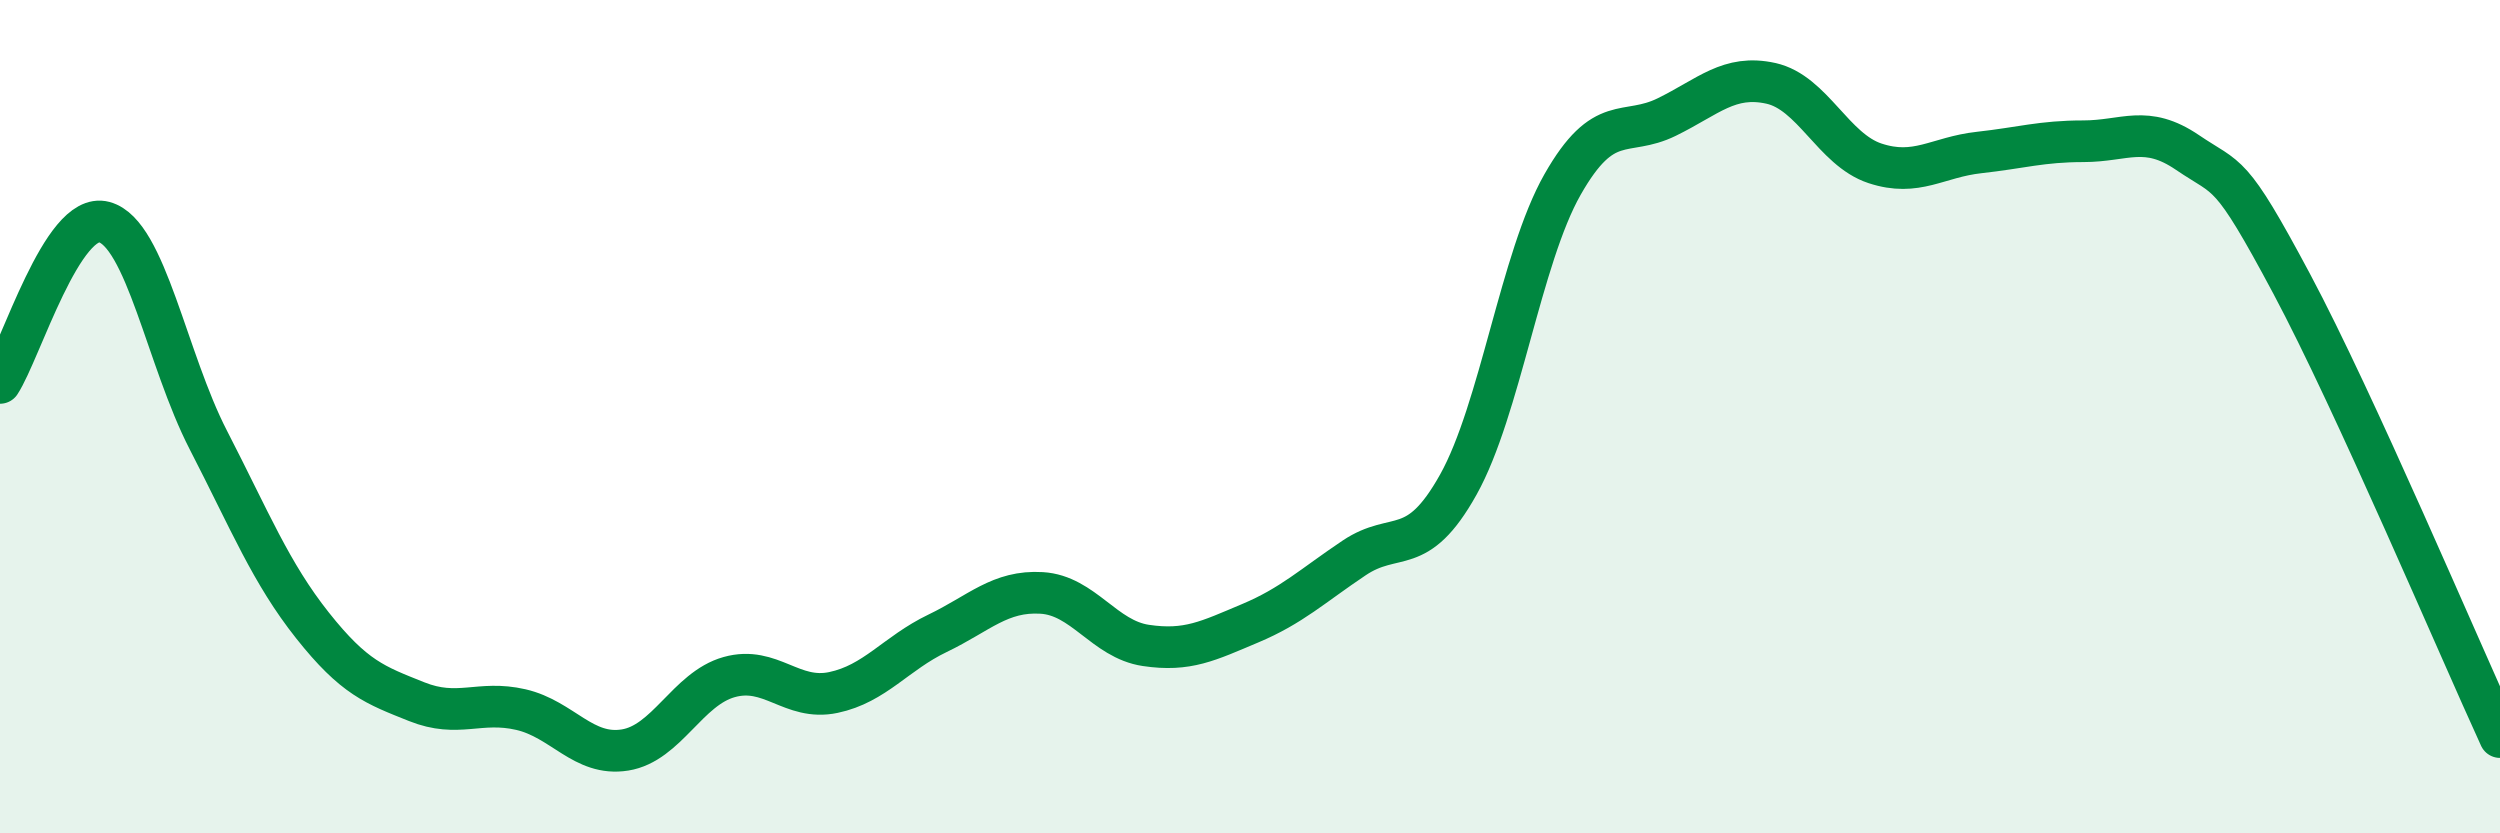
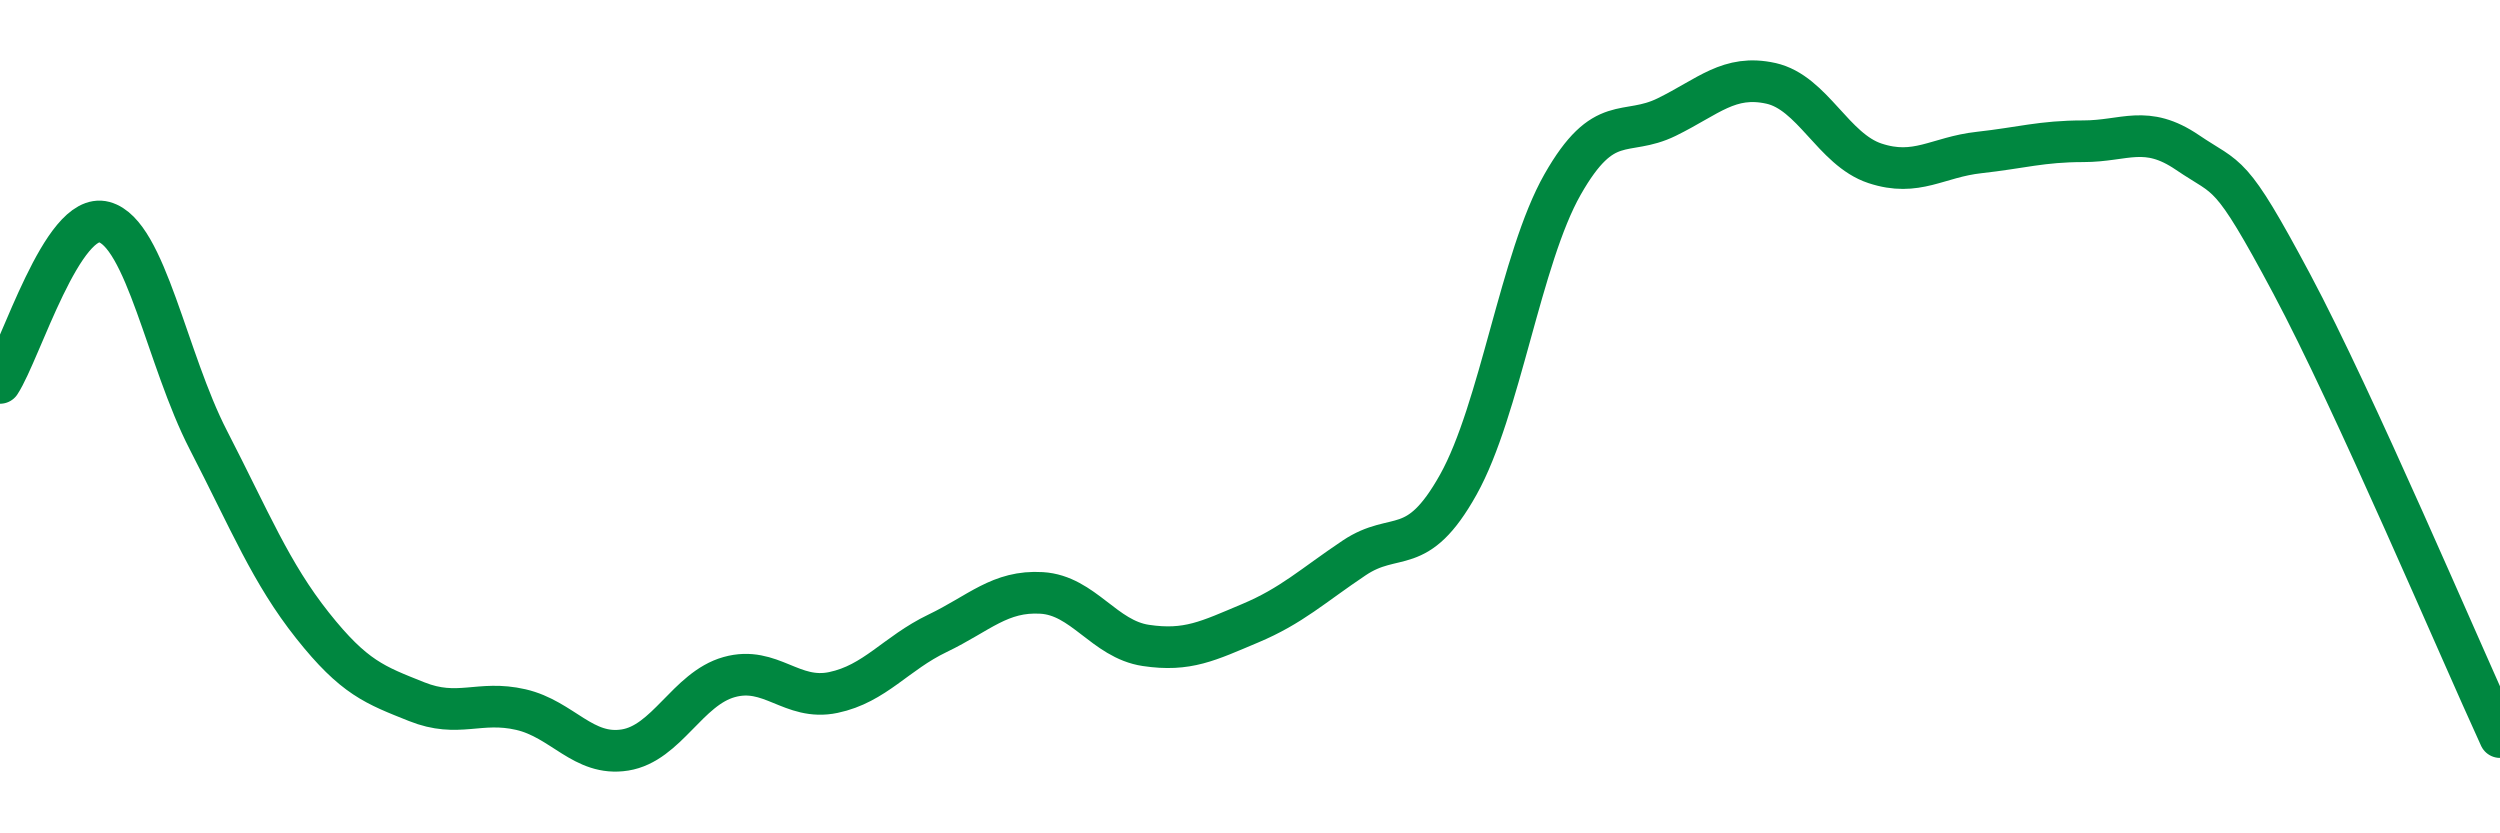
<svg xmlns="http://www.w3.org/2000/svg" width="60" height="20" viewBox="0 0 60 20">
-   <path d="M 0,9.19 C 0.5,8.42 1.5,5.06 2.5,5.33 C 3.5,5.6 4,8.62 5,10.56 C 6,12.5 6.5,13.75 7.5,15.01 C 8.5,16.27 9,16.44 10,16.84 C 11,17.24 11.5,16.8 12.5,17.03 C 13.5,17.26 14,18.16 15,18 C 16,17.84 16.5,16.53 17.5,16.25 C 18.5,15.97 19,16.83 20,16.62 C 21,16.41 21.5,15.68 22.5,15.2 C 23.5,14.72 24,14.17 25,14.23 C 26,14.29 26.5,15.34 27.5,15.49 C 28.5,15.64 29,15.38 30,14.96 C 31,14.54 31.5,14.06 32.5,13.39 C 33.5,12.72 34,13.42 35,11.63 C 36,9.84 36.5,6.19 37.5,4.43 C 38.5,2.67 39,3.3 40,2.81 C 41,2.32 41.5,1.78 42.5,2 C 43.5,2.22 44,3.59 45,3.92 C 46,4.25 46.5,3.77 47.5,3.66 C 48.5,3.55 49,3.39 50,3.39 C 51,3.39 51.5,2.98 52.5,3.66 C 53.5,4.34 53.5,4 55,6.81 C 56.5,9.62 59,15.51 60,17.69L60 20L0 20Z" fill="#008740" opacity="0.1" stroke-linecap="round" stroke-linejoin="round" />
  <path d="M 0,9.19 C 0.5,8.42 1.5,5.06 2.5,5.33 C 3.5,5.6 4,8.62 5,10.56 C 6,12.5 6.5,13.75 7.5,15.01 C 8.5,16.27 9,16.44 10,16.84 C 11,17.24 11.5,16.8 12.5,17.03 C 13.5,17.26 14,18.16 15,18 C 16,17.84 16.5,16.53 17.5,16.25 C 18.5,15.97 19,16.83 20,16.62 C 21,16.41 21.5,15.68 22.5,15.2 C 23.5,14.72 24,14.17 25,14.23 C 26,14.29 26.5,15.34 27.5,15.49 C 28.5,15.64 29,15.38 30,14.96 C 31,14.54 31.5,14.06 32.5,13.39 C 33.5,12.72 34,13.42 35,11.63 C 36,9.84 36.5,6.19 37.5,4.43 C 38.5,2.67 39,3.3 40,2.81 C 41,2.32 41.5,1.78 42.5,2 C 43.5,2.22 44,3.59 45,3.92 C 46,4.25 46.5,3.77 47.5,3.66 C 48.5,3.55 49,3.39 50,3.39 C 51,3.39 51.5,2.98 52.5,3.66 C 53.5,4.34 53.5,4 55,6.81 C 56.5,9.62 59,15.51 60,17.69" stroke="#008740" stroke-width="1" fill="none" stroke-linecap="round" stroke-linejoin="round" />
</svg>